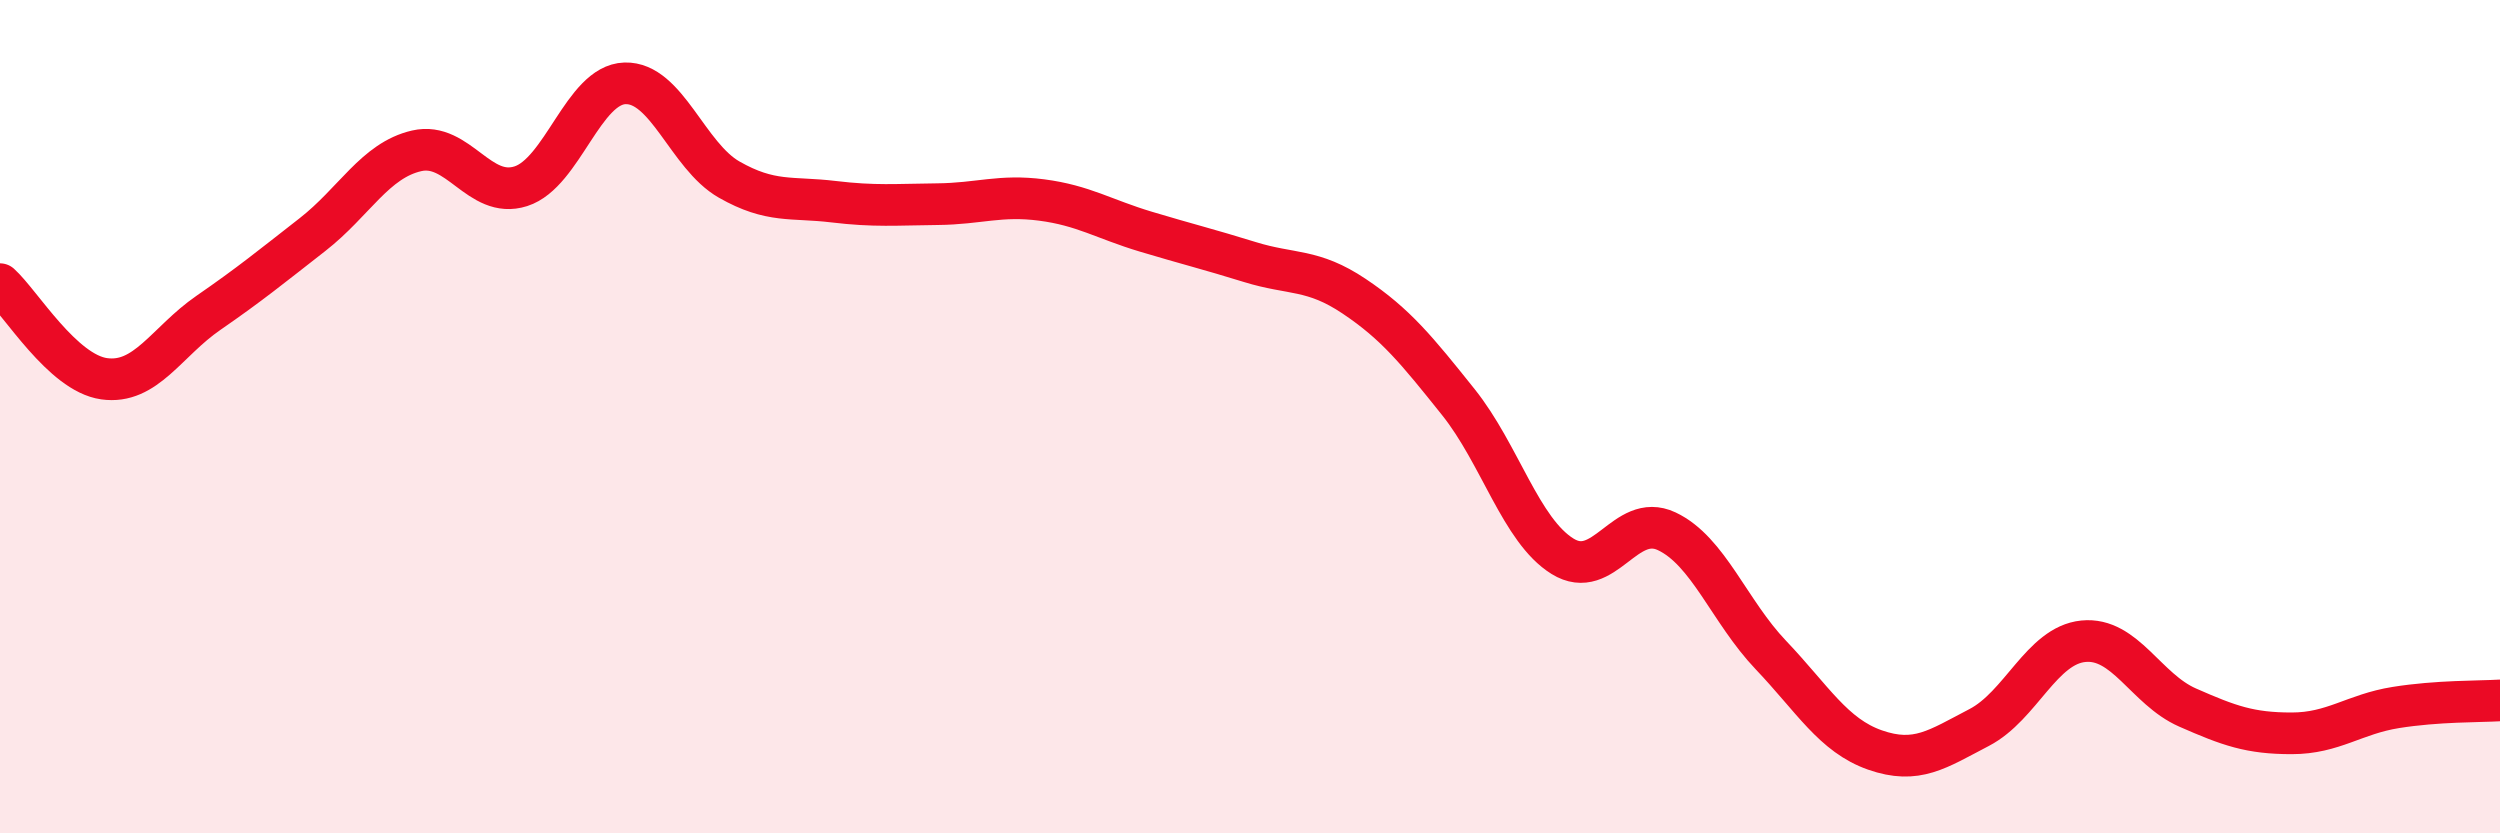
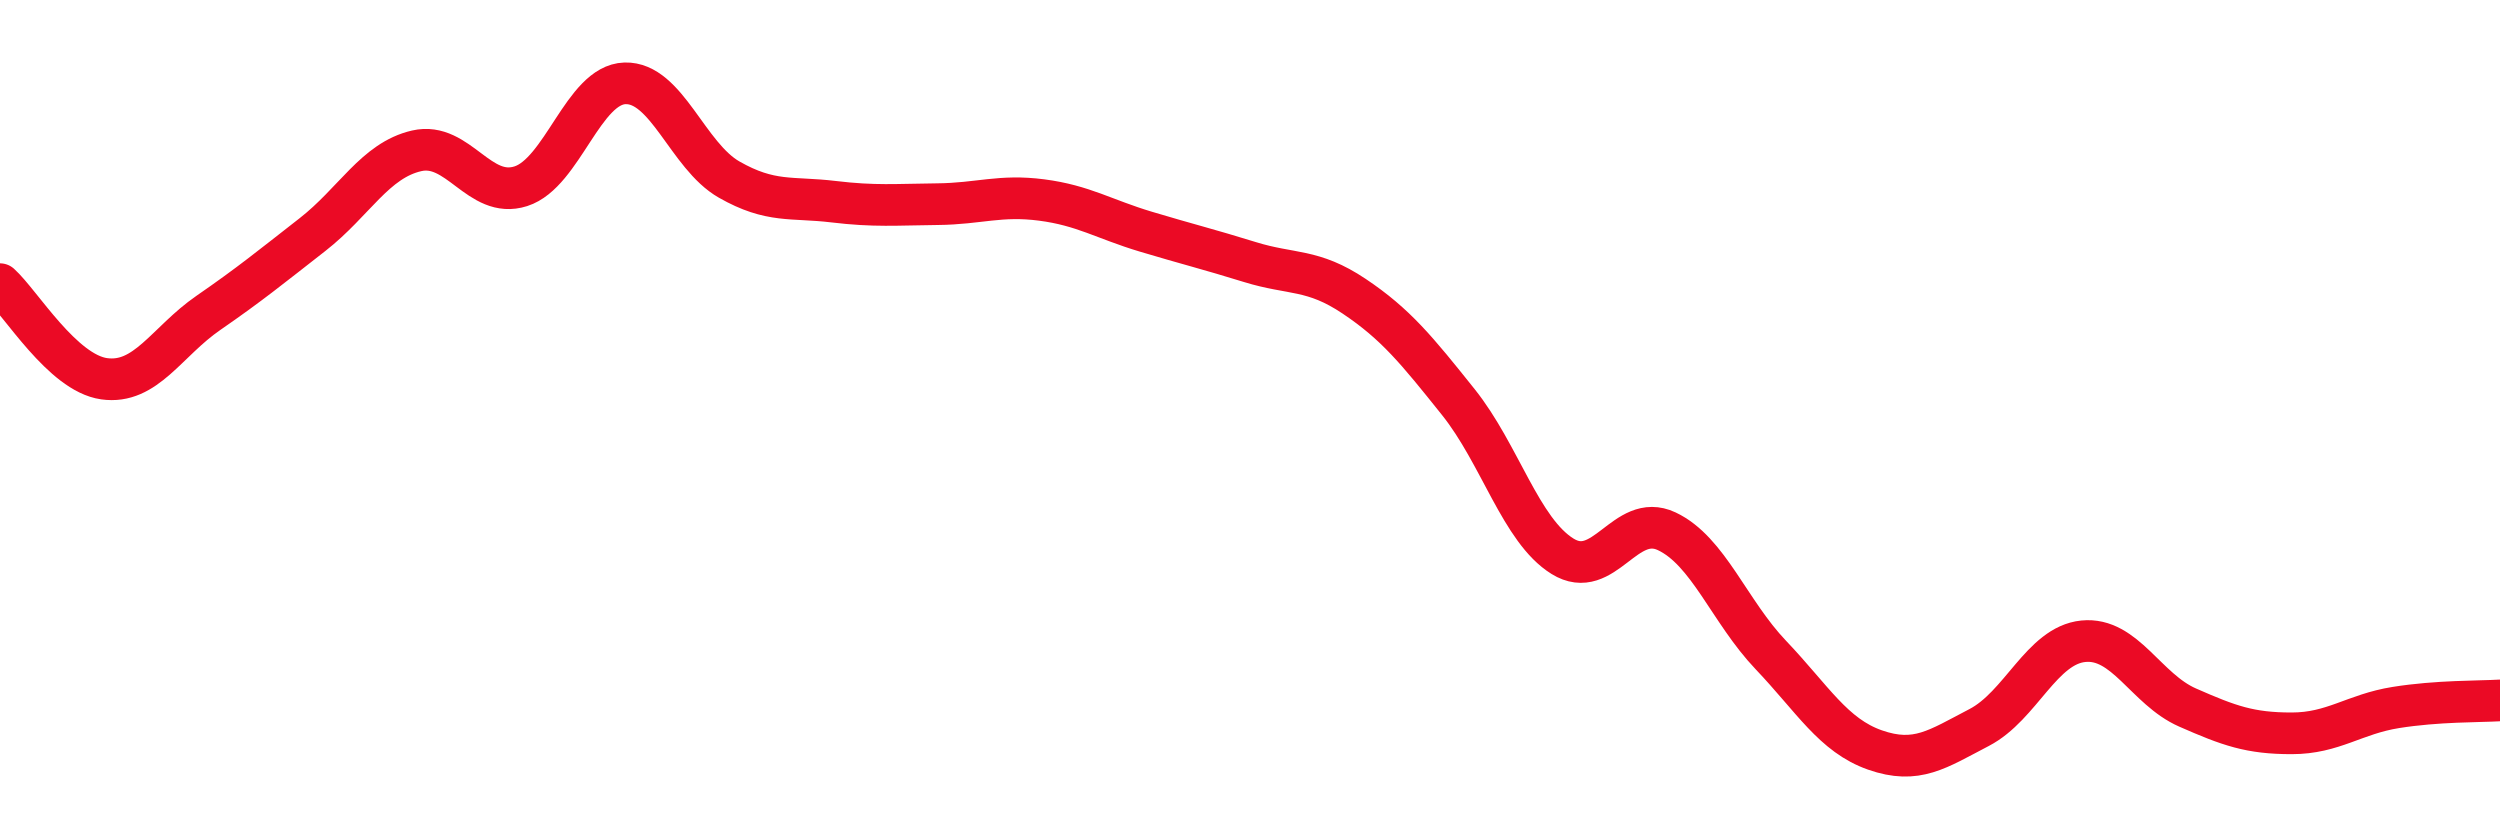
<svg xmlns="http://www.w3.org/2000/svg" width="60" height="20" viewBox="0 0 60 20">
-   <path d="M 0,6.82 C 0.5,7.27 1.5,8.95 2.5,9.09 C 3.5,9.23 4,8.2 5,7.51 C 6,6.82 6.5,6.41 7.5,5.63 C 8.5,4.85 9,3.85 10,3.62 C 11,3.39 11.5,4.79 12.5,4.47 C 13.5,4.15 14,2.03 15,2 C 16,1.97 16.5,3.74 17.5,4.31 C 18.5,4.88 19,4.72 20,4.84 C 21,4.96 21.5,4.91 22.5,4.9 C 23.5,4.89 24,4.67 25,4.8 C 26,4.93 26.5,5.26 27.5,5.56 C 28.5,5.86 29,5.98 30,6.29 C 31,6.6 31.5,6.44 32.5,7.11 C 33.5,7.78 34,8.4 35,9.65 C 36,10.9 36.5,12.73 37.5,13.35 C 38.5,13.97 39,12.28 40,12.75 C 41,13.22 41.5,14.67 42.5,15.72 C 43.5,16.77 44,17.65 45,18 C 46,18.35 46.5,17.98 47.5,17.46 C 48.5,16.94 49,15.49 50,15.39 C 51,15.29 51.5,16.54 52.5,16.98 C 53.5,17.42 54,17.6 55,17.6 C 56,17.6 56.5,17.14 57.5,16.98 C 58.5,16.82 59.5,16.84 60,16.81L60 20L0 20Z" fill="#EB0A25" opacity="0.1" stroke-linecap="round" stroke-linejoin="round" />
  <path d="M 0,6.82 C 0.5,7.27 1.5,8.95 2.5,9.09 C 3.5,9.23 4,8.2 5,7.51 C 6,6.82 6.5,6.41 7.5,5.63 C 8.5,4.85 9,3.85 10,3.62 C 11,3.39 11.5,4.79 12.5,4.47 C 13.5,4.15 14,2.03 15,2 C 16,1.97 16.5,3.74 17.5,4.31 C 18.5,4.88 19,4.72 20,4.84 C 21,4.96 21.5,4.91 22.5,4.9 C 23.5,4.89 24,4.67 25,4.8 C 26,4.93 26.5,5.26 27.5,5.56 C 28.5,5.86 29,5.98 30,6.29 C 31,6.6 31.5,6.44 32.5,7.11 C 33.5,7.78 34,8.4 35,9.65 C 36,10.9 36.5,12.73 37.5,13.35 C 38.5,13.97 39,12.28 40,12.75 C 41,13.22 41.5,14.67 42.5,15.72 C 43.5,16.77 44,17.65 45,18 C 46,18.35 46.5,17.98 47.5,17.46 C 48.5,16.94 49,15.49 50,15.39 C 51,15.29 51.5,16.54 52.5,16.98 C 53.5,17.42 54,17.6 55,17.6 C 56,17.6 56.5,17.14 57.5,16.98 C 58.5,16.82 59.5,16.84 60,16.81" stroke="#EB0A25" stroke-width="1" fill="none" stroke-linecap="round" stroke-linejoin="round" />
</svg>